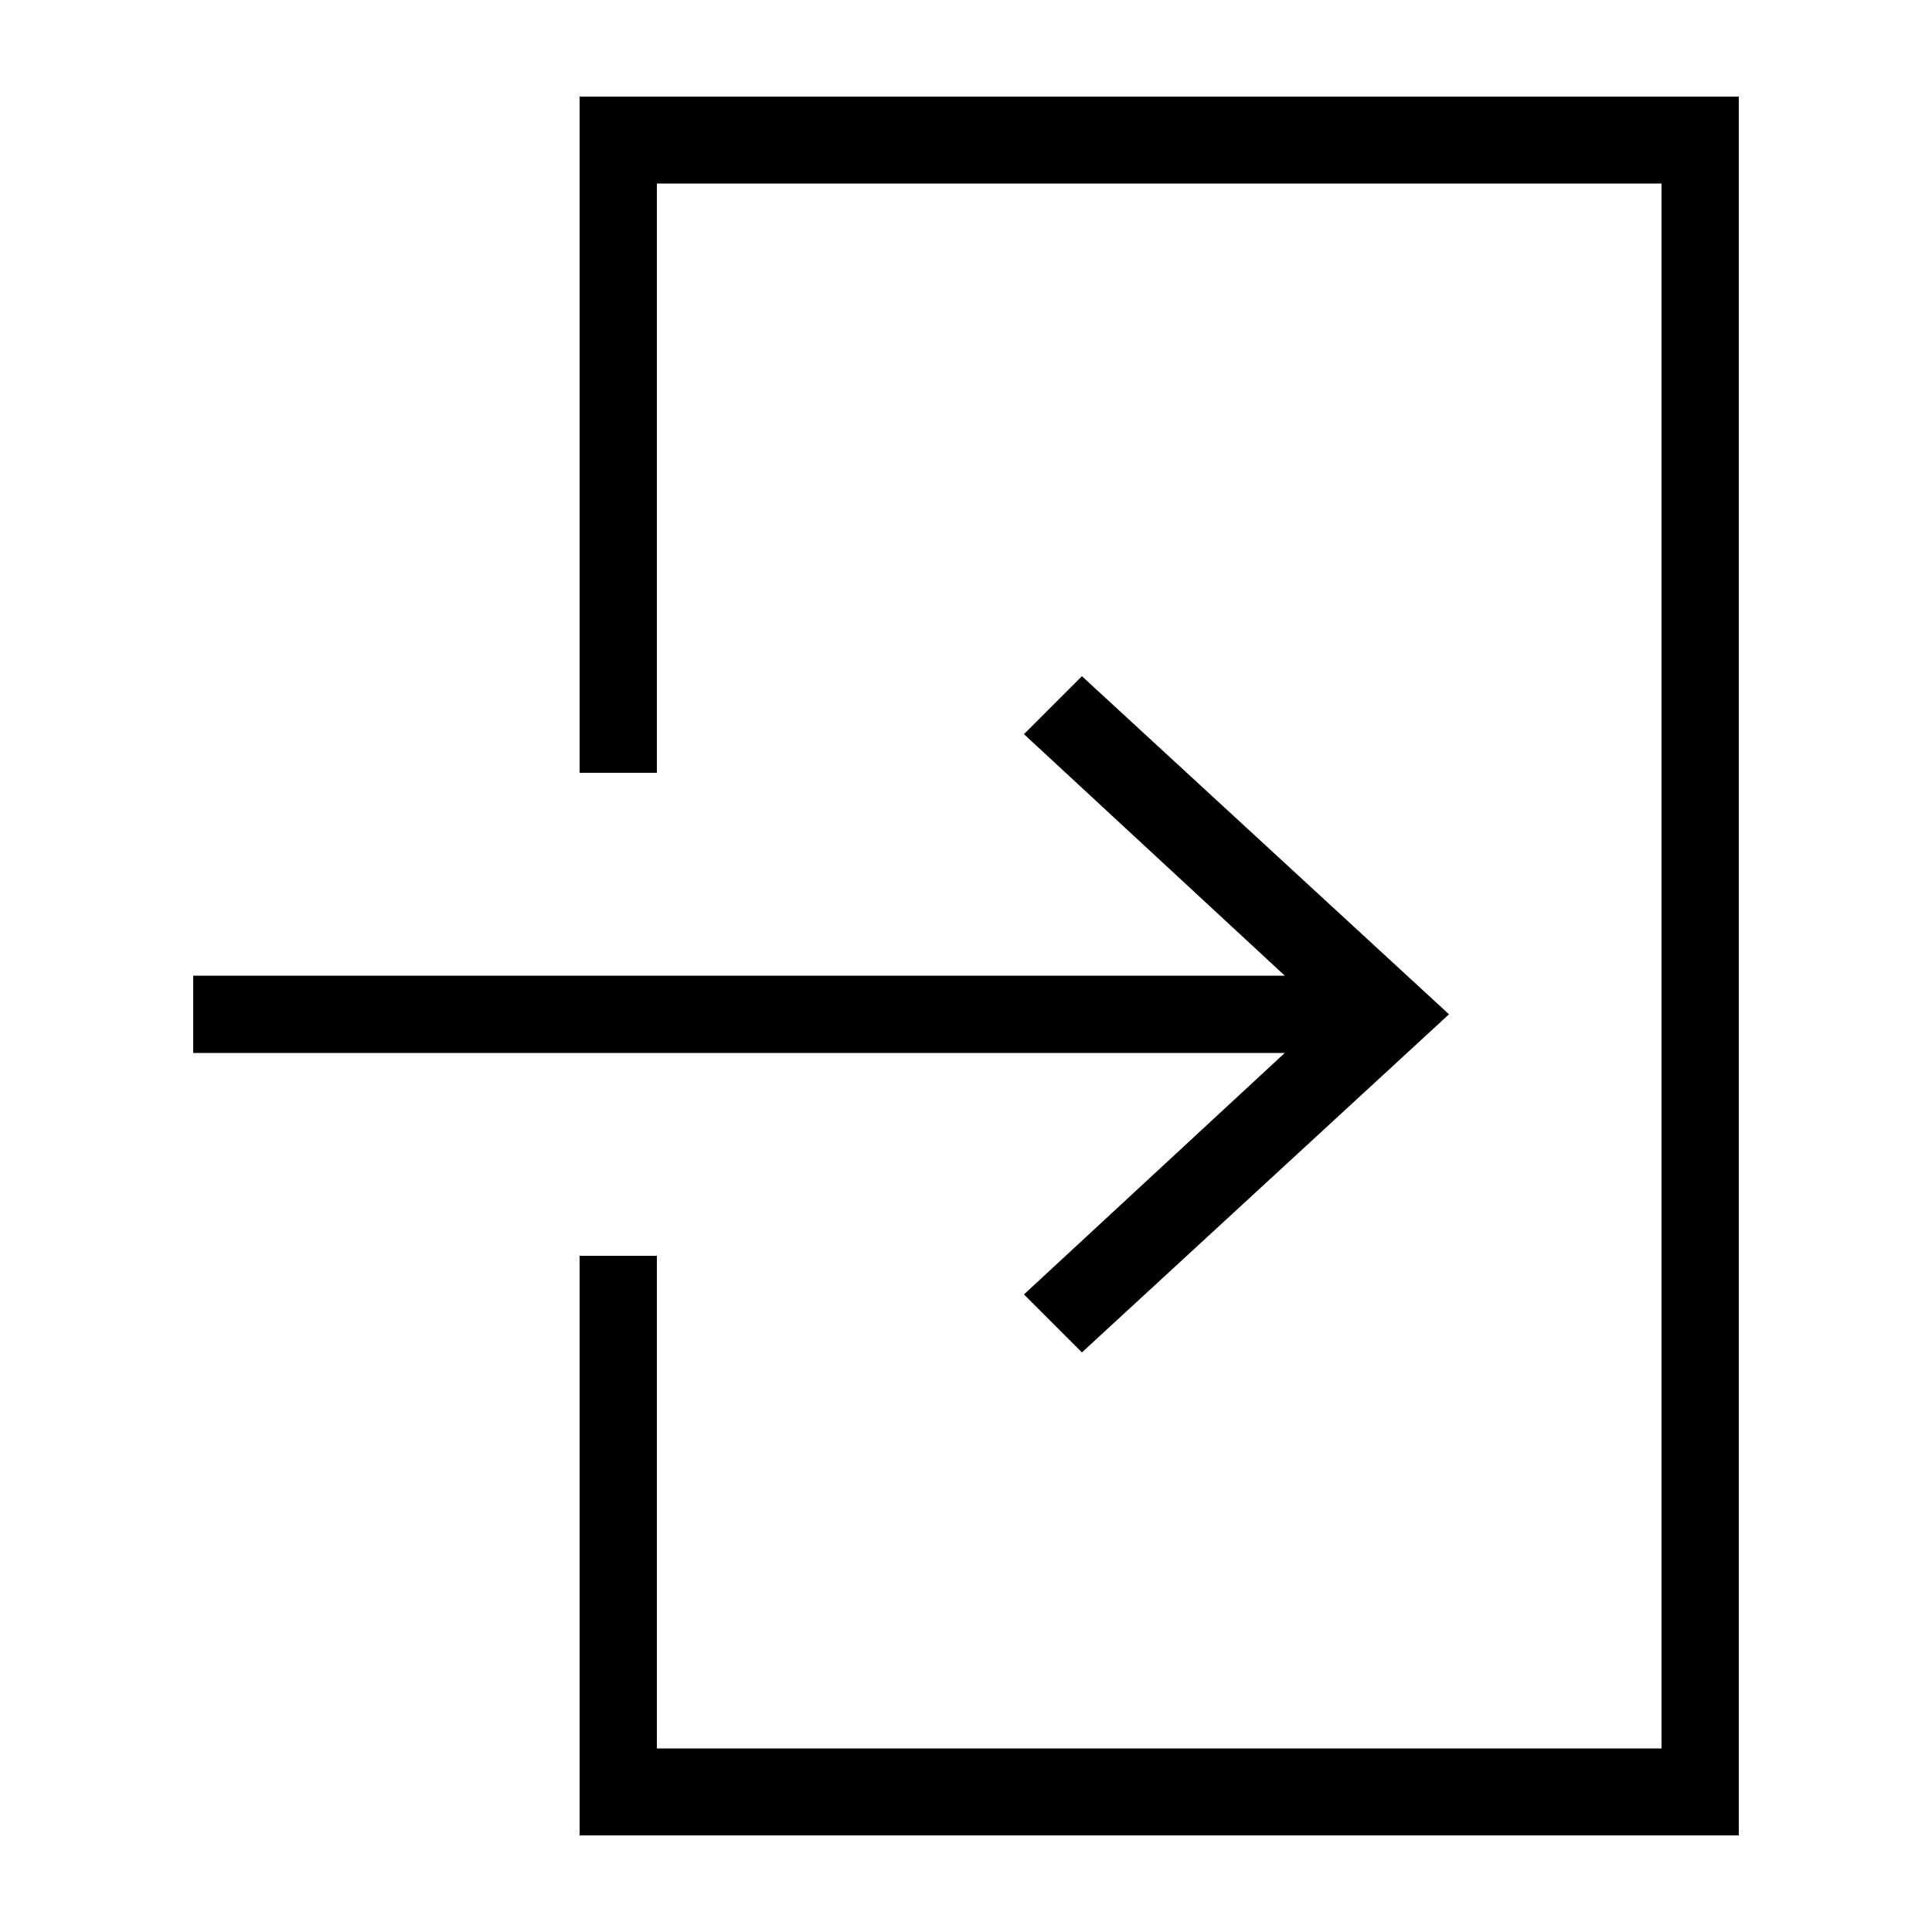
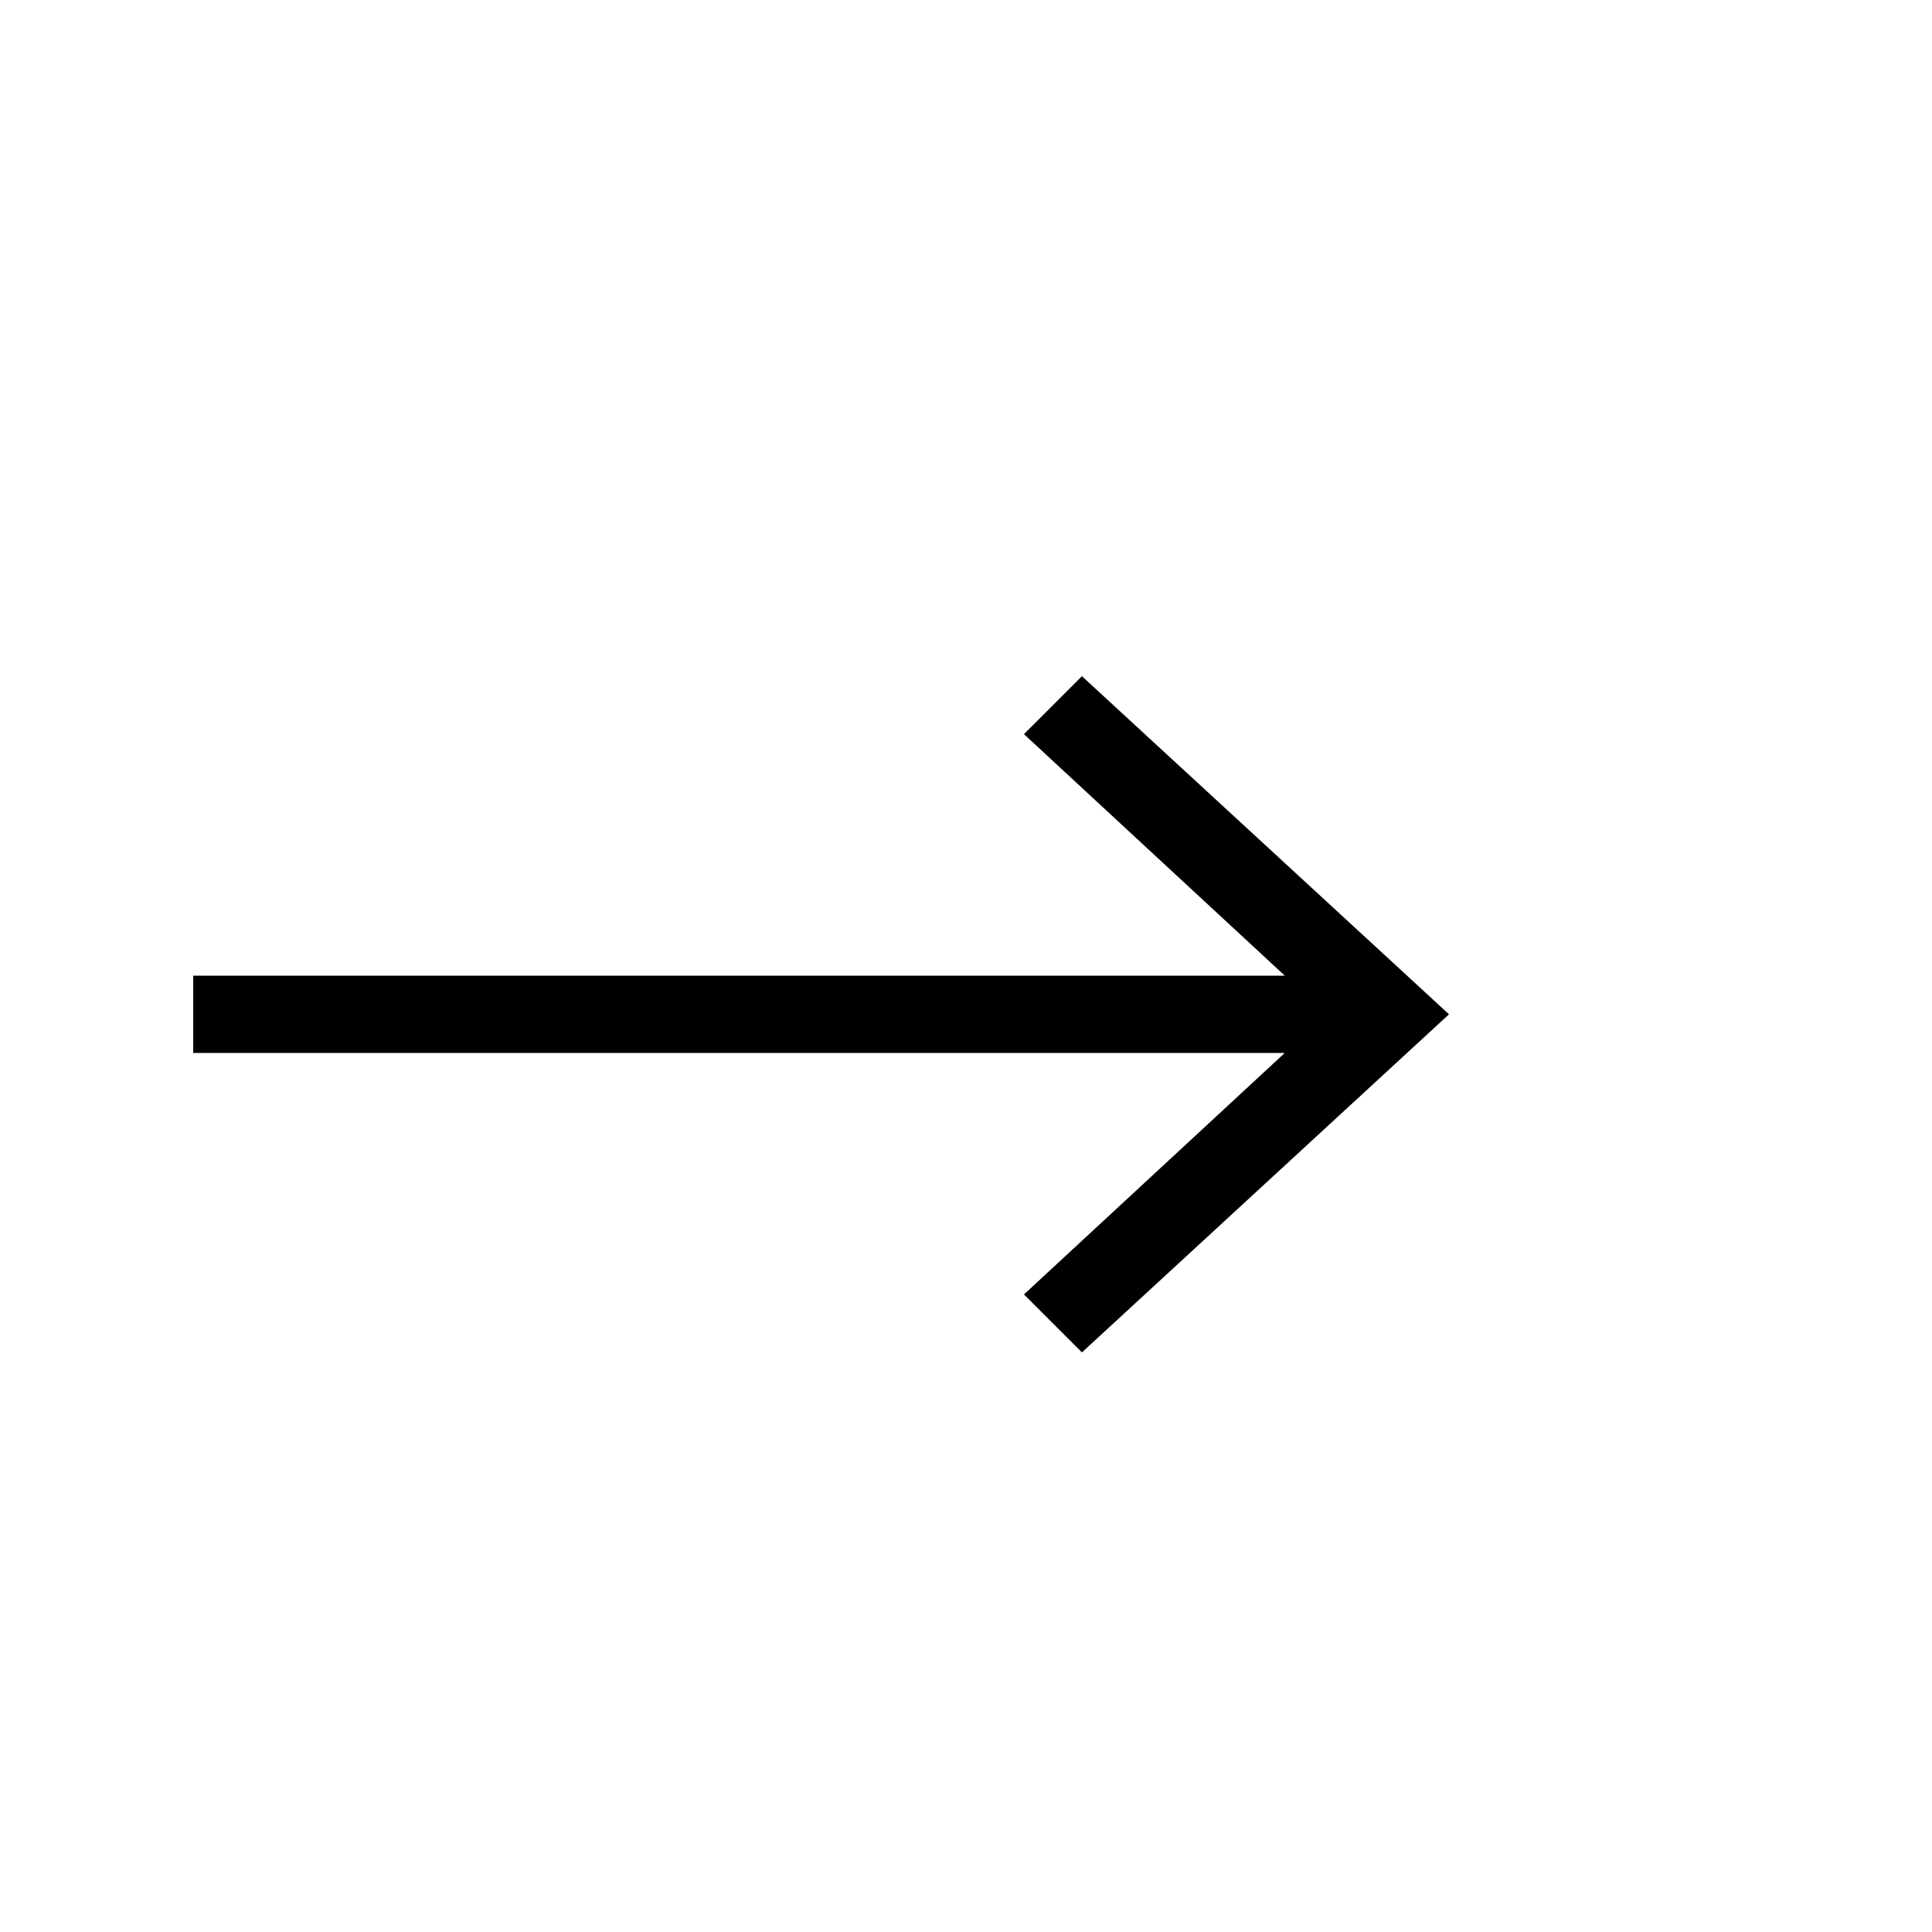
<svg xmlns="http://www.w3.org/2000/svg" version="1.1" id="Layer_1" x="0px" y="0px" viewBox="0 0 20 20" style="enable-background:new 0 0 20 20;" xml:space="preserve">
  <style type="text/css">
	.st0{fill-rule:evenodd;clip-rule:evenodd;}
</style>
  <g id="svti_x2F_atoms_x2F_icons_x2F_20_x2F_login">
-     <polygon id="Path" class="st0" points="6.8,13 6,13 6,19 18,19 18,1 6,1 6,8 6.8,8 6.8,1.9 17.2,1.9 17.2,18.1 6.8,18.1  " />
    <polygon id="Path_1_" class="st0" points="13.3,10.1 10.6,7.6 11.2,7 15,10.5 11.2,14 10.6,13.4 13.3,10.9 2,10.9 2,10.1  " />
  </g>
</svg>